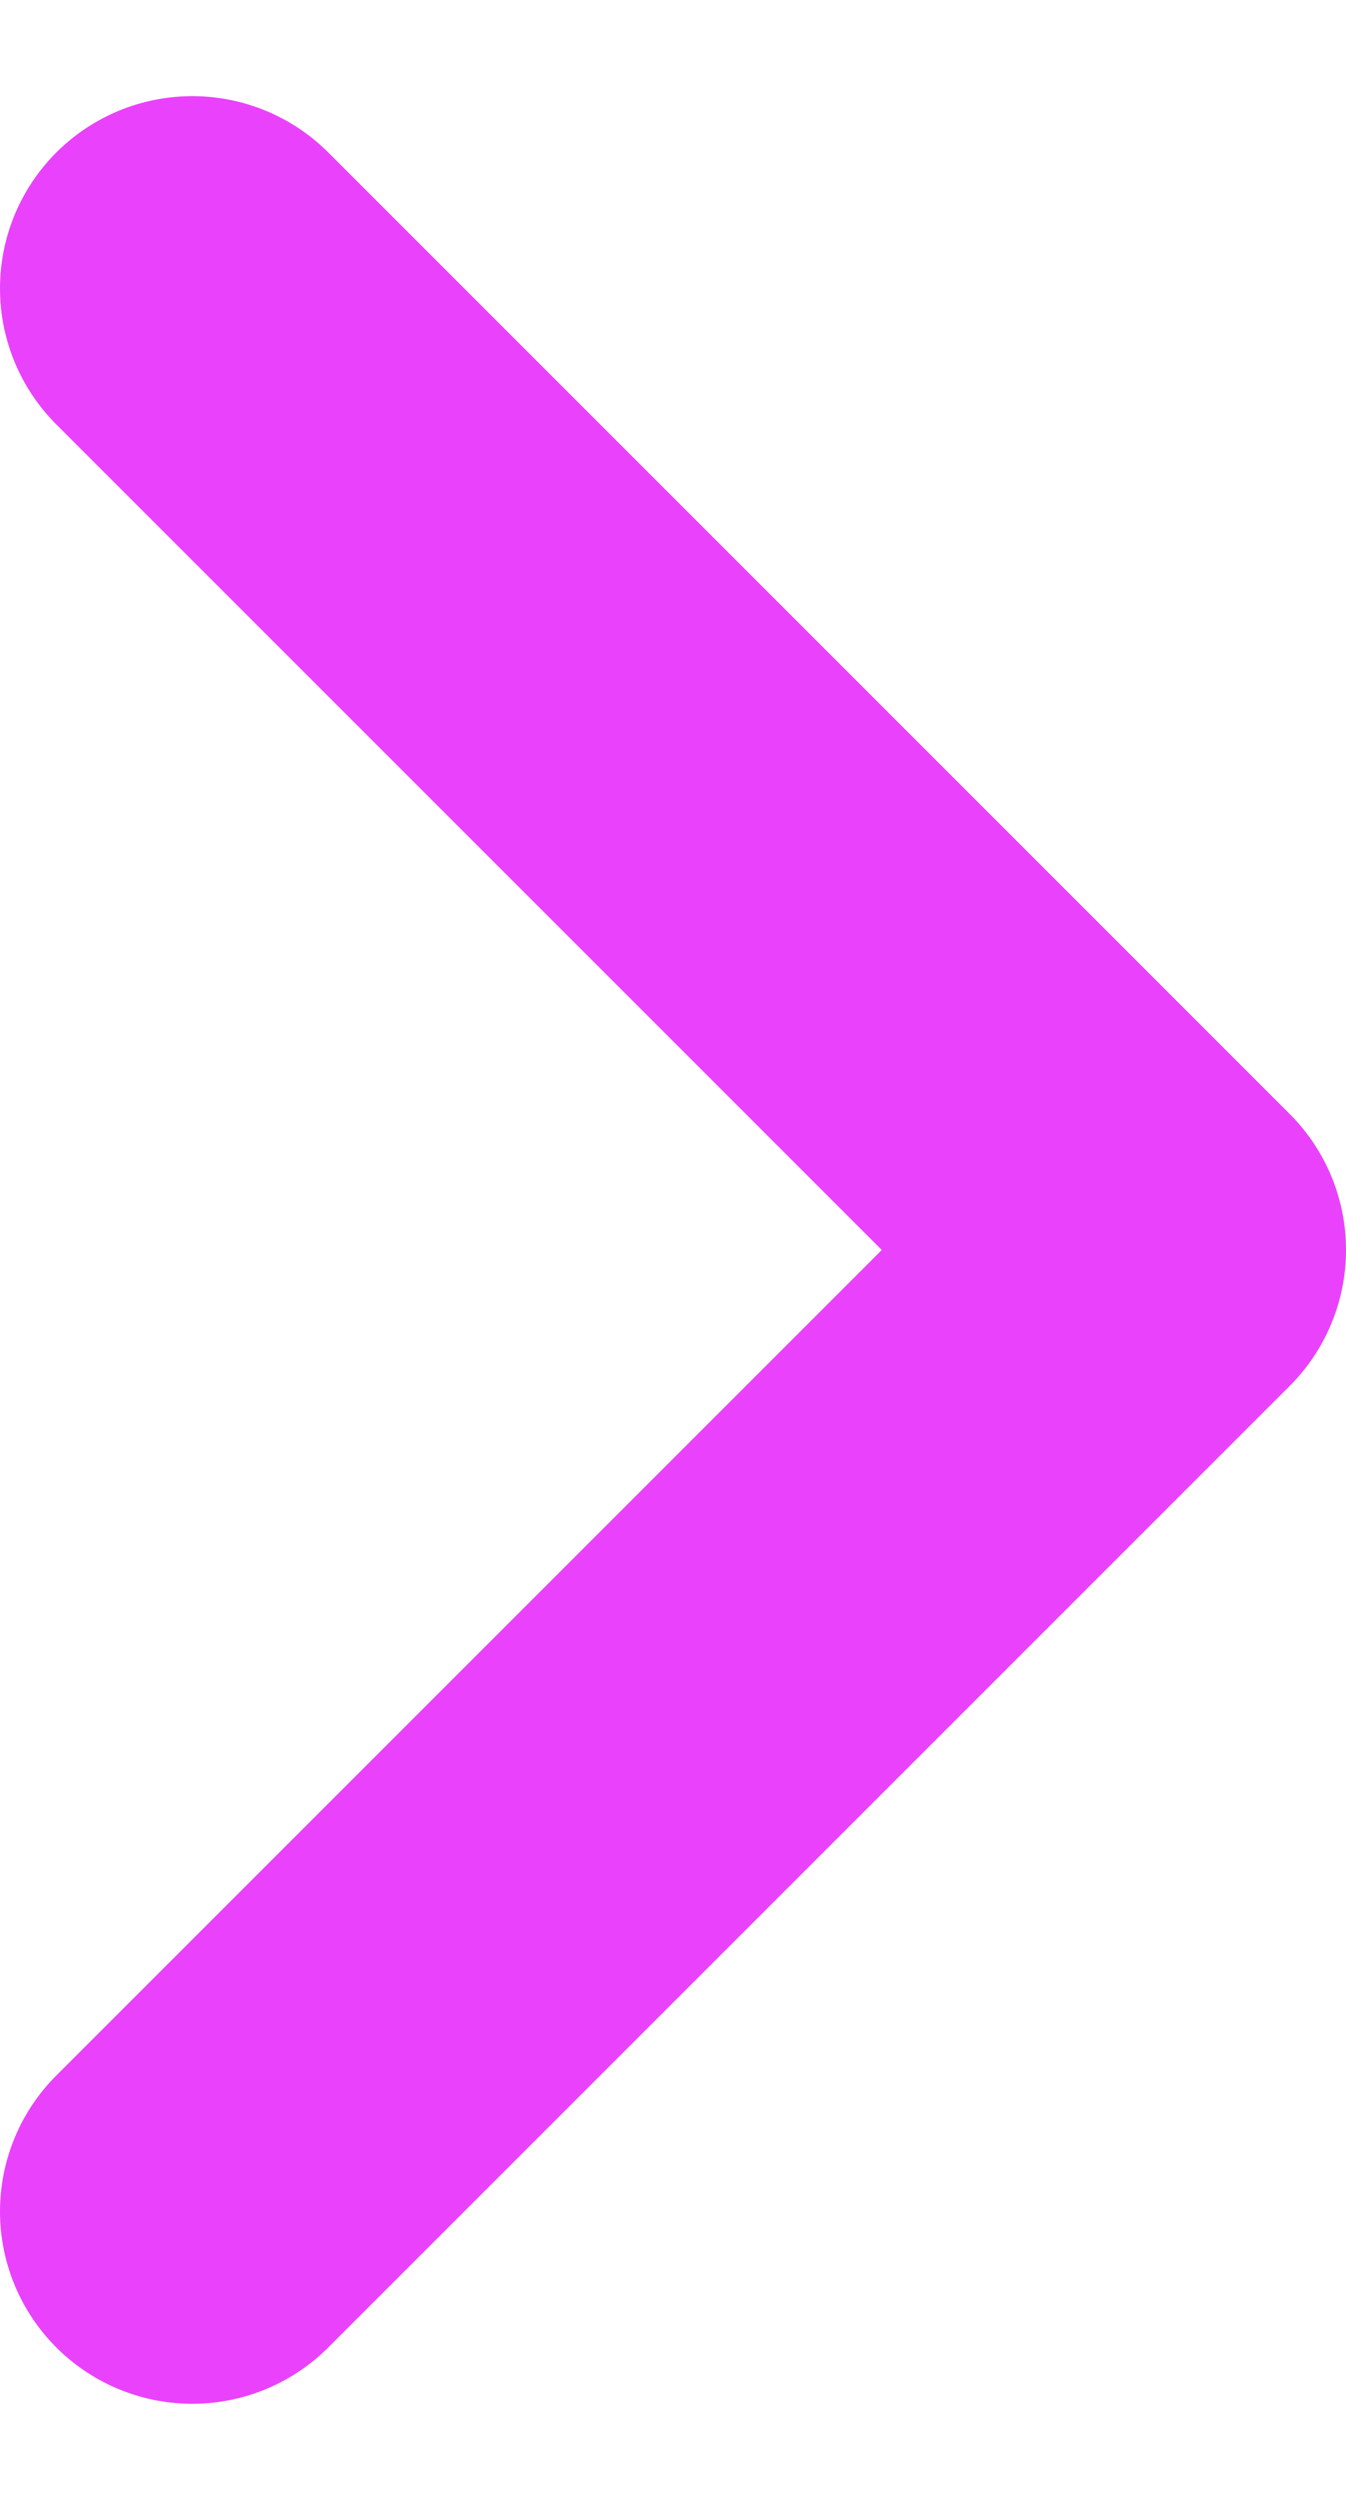
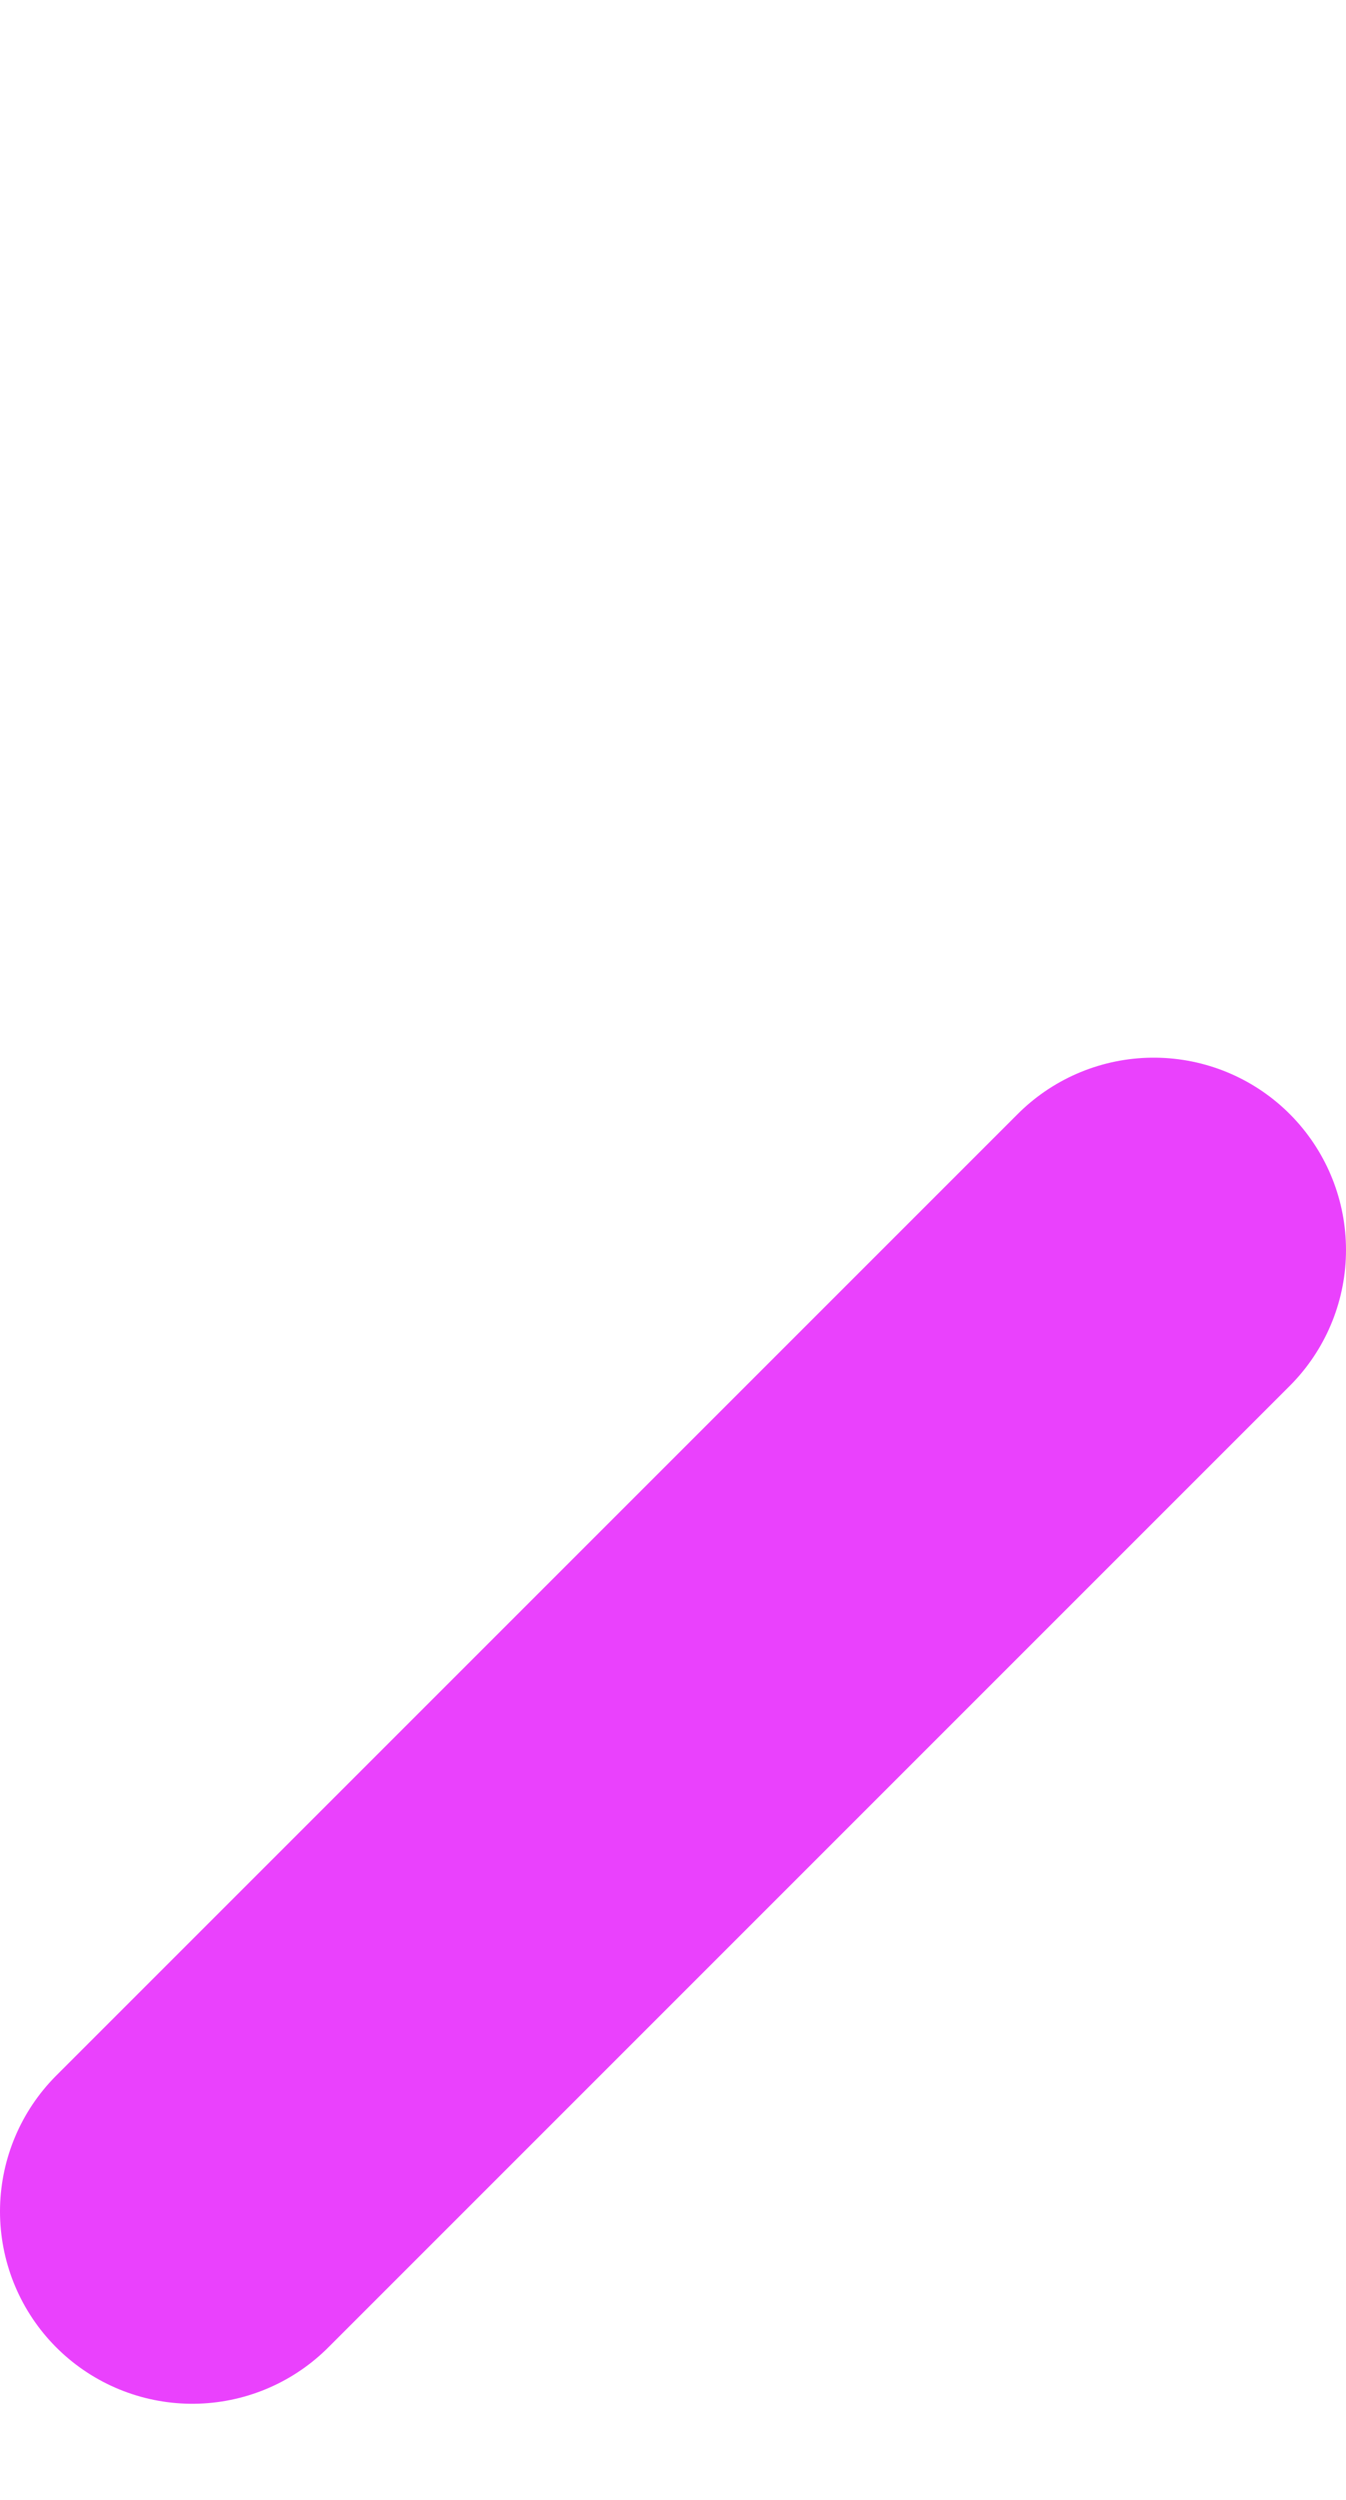
<svg xmlns="http://www.w3.org/2000/svg" version="1.1" id="Layer_1" x="0px" y="0px" width="7px" height="13px" viewBox="0 0 7 13" style="enable-background:new 0 0 7 13;" xml:space="preserve">
  <style type="text/css">
	.st0{fill:none;stroke:#EA41FD;stroke-width:2;stroke-linecap:round;stroke-linejoin:round;}
</style>
-   <path class="st0" d="M1,11.5l5-5l-5-5" />
+   <path class="st0" d="M1,11.5l5-5" />
</svg>